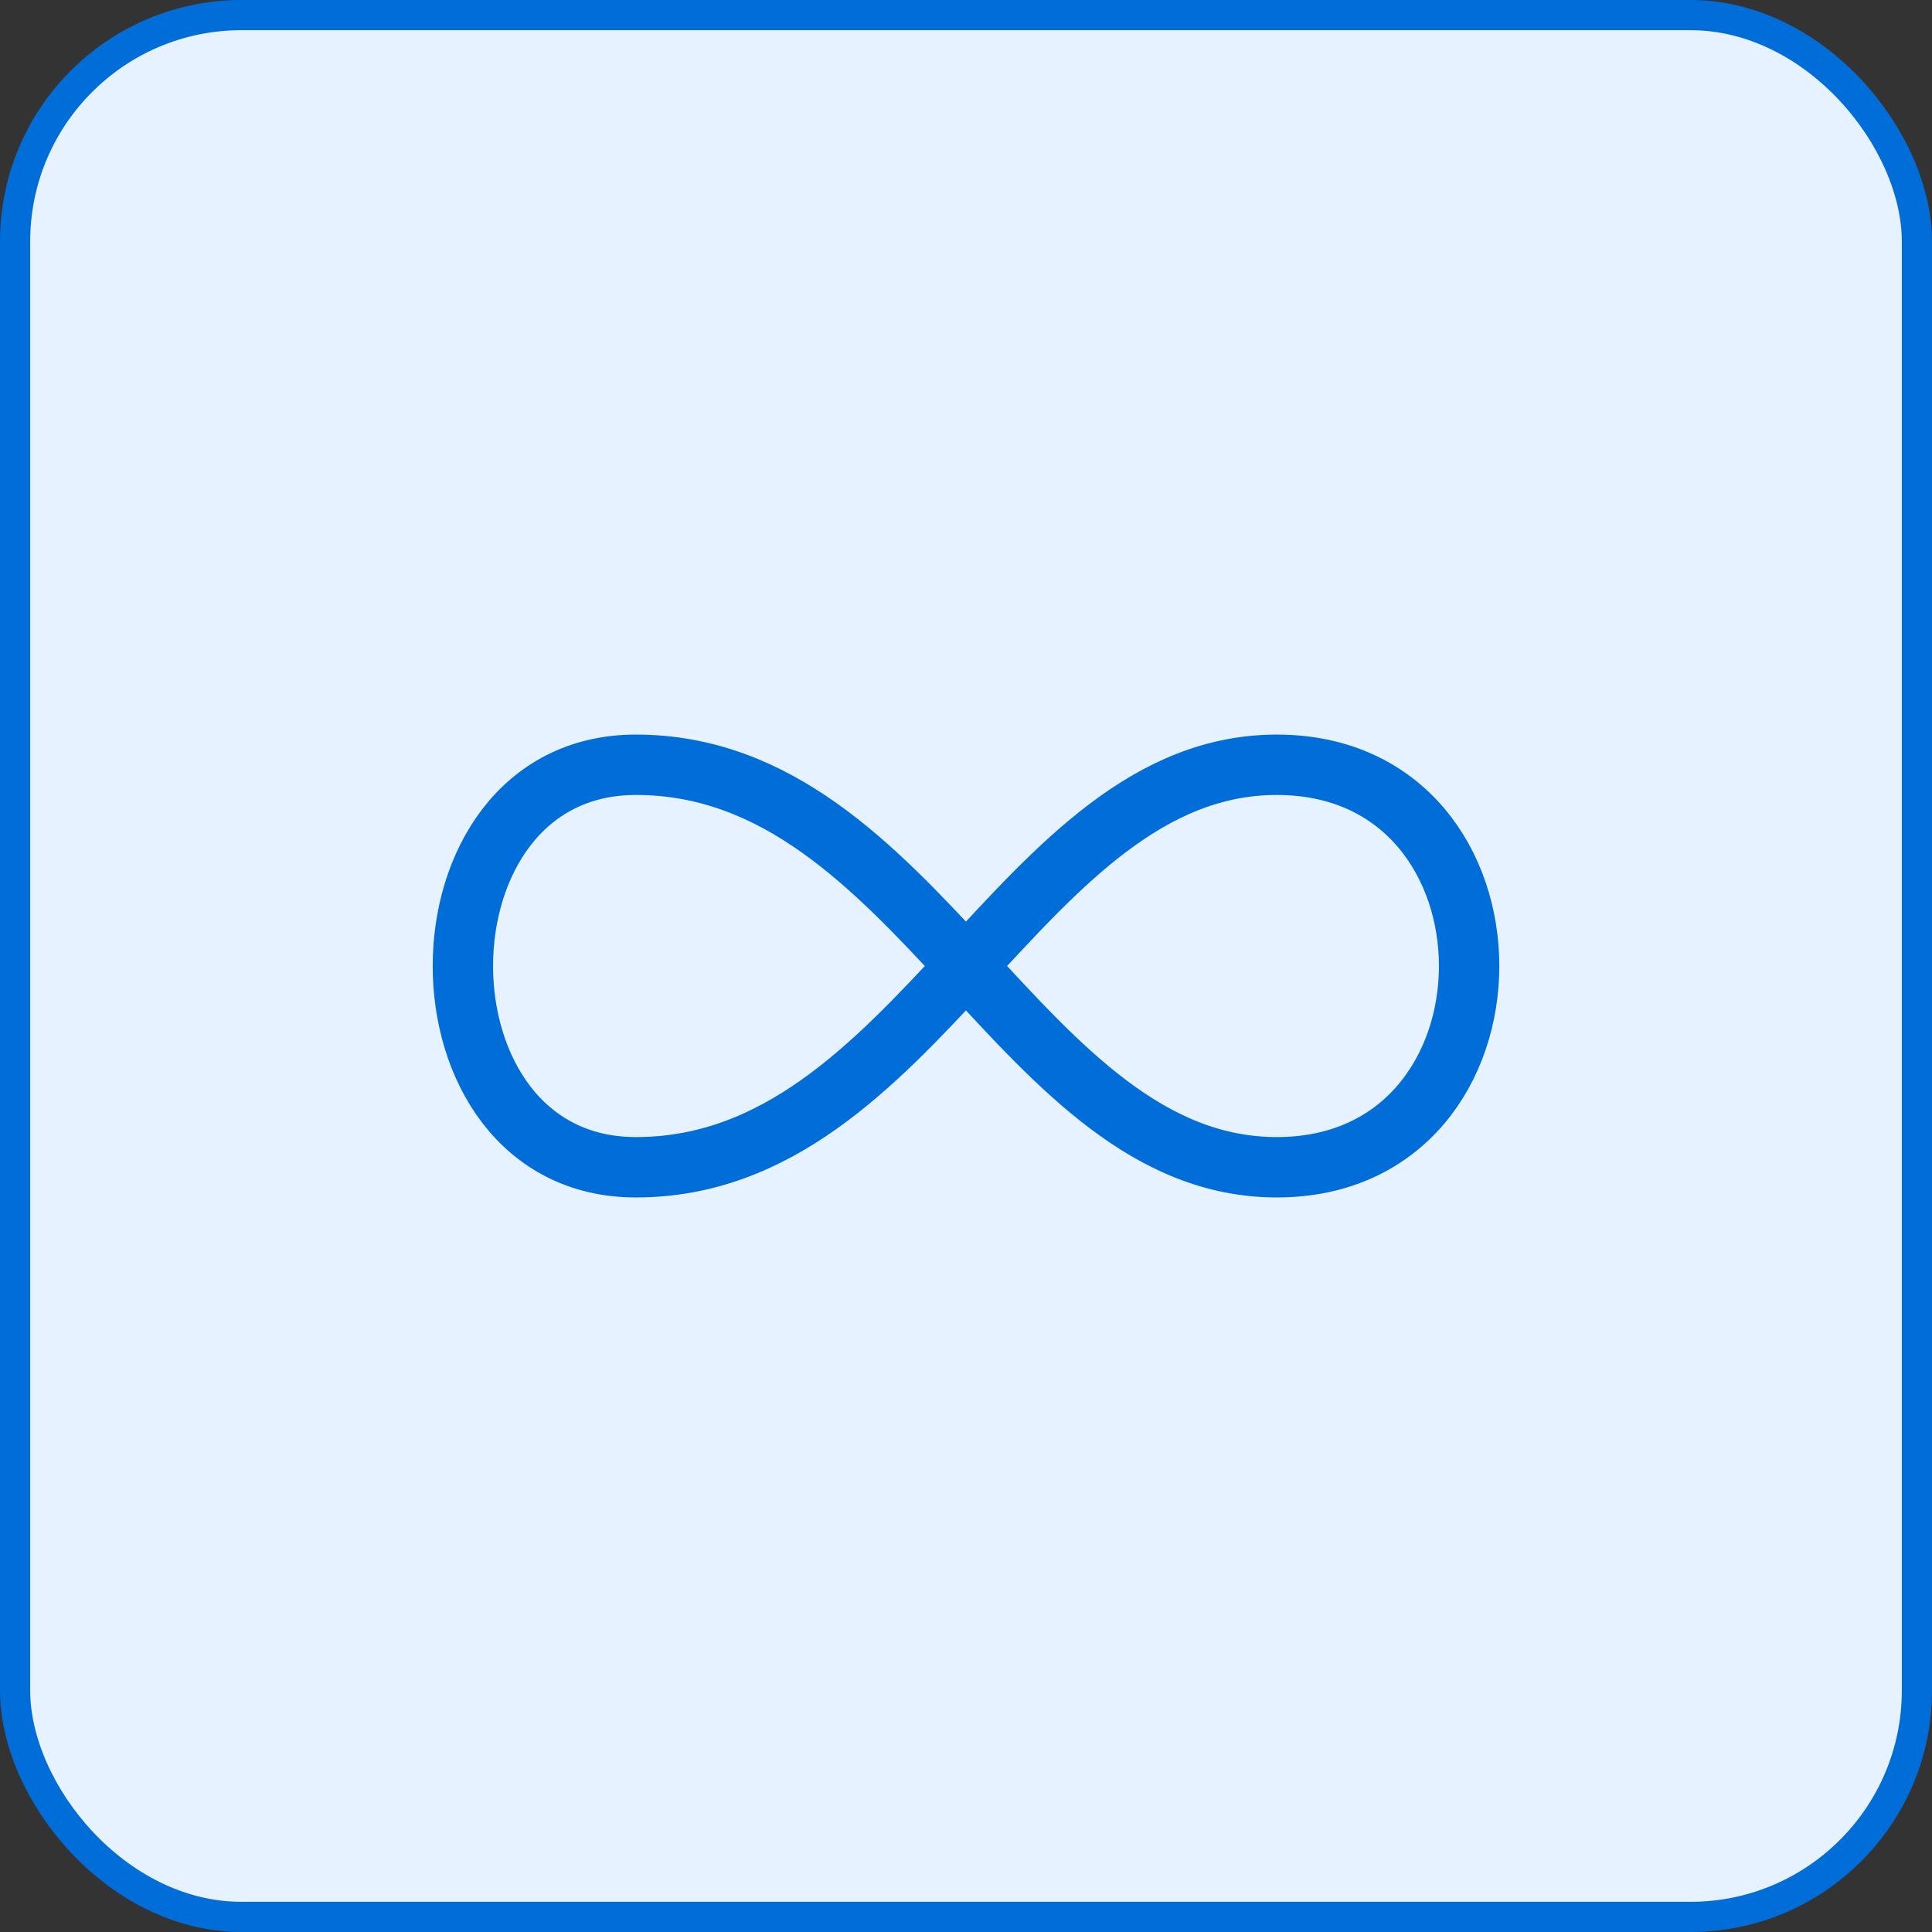
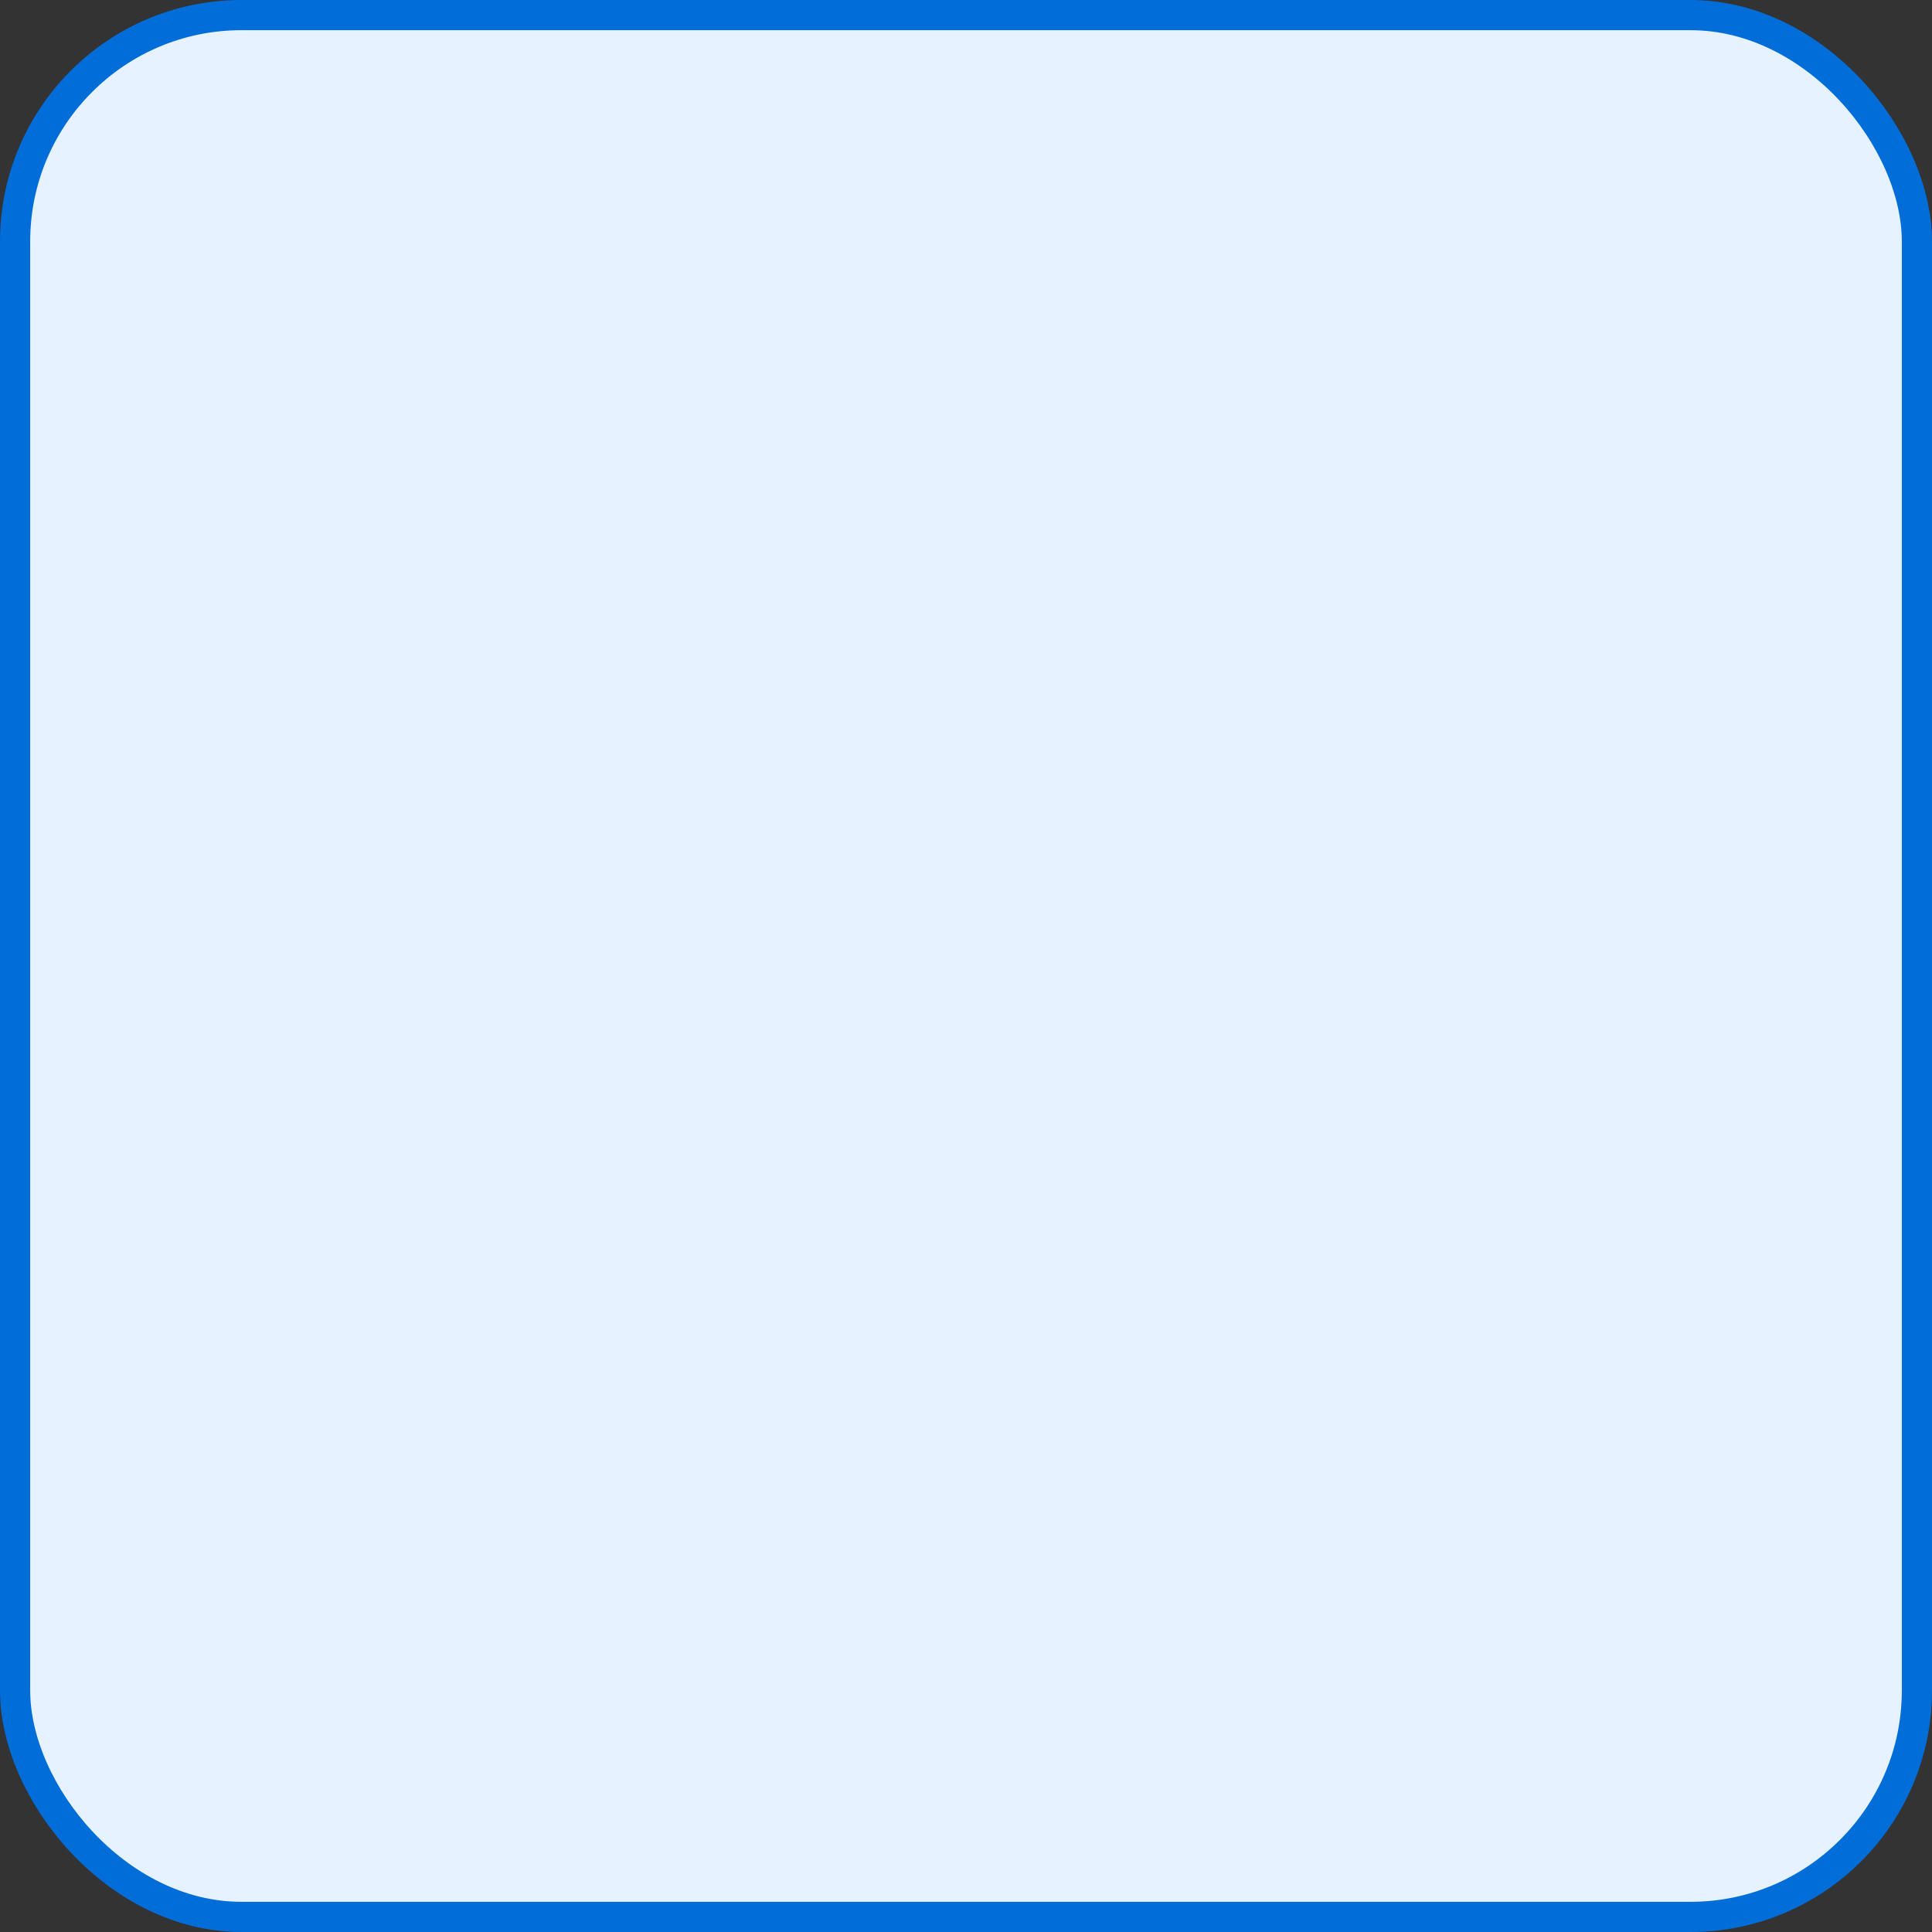
<svg xmlns="http://www.w3.org/2000/svg" width="64" height="64" viewBox="0 0 64 64" fill="none">
  <rect x="0" y="0" width="64" height="64" fill="#333333" stroke="none" />
  <rect x="0.5" y="0.5" width="63" height="63" rx="7.5" fill="#E6F2FF" />
-   <path d="M42.296 25.334C50.79 25.334 50.79 38.667 42.296 38.667C33.805 38.667 30.408 25.334 21.065 25.334C13.423 25.334 13.423 38.667 21.065 38.667C30.408 38.667 33.805 25.334 42.298 25.334H42.296Z" stroke="#006DD9" stroke-width="2" stroke-linecap="round" stroke-linejoin="round" />
  <rect x="0.5" y="0.5" width="63" height="63" rx="7.5" stroke="#006DD9" />
</svg>